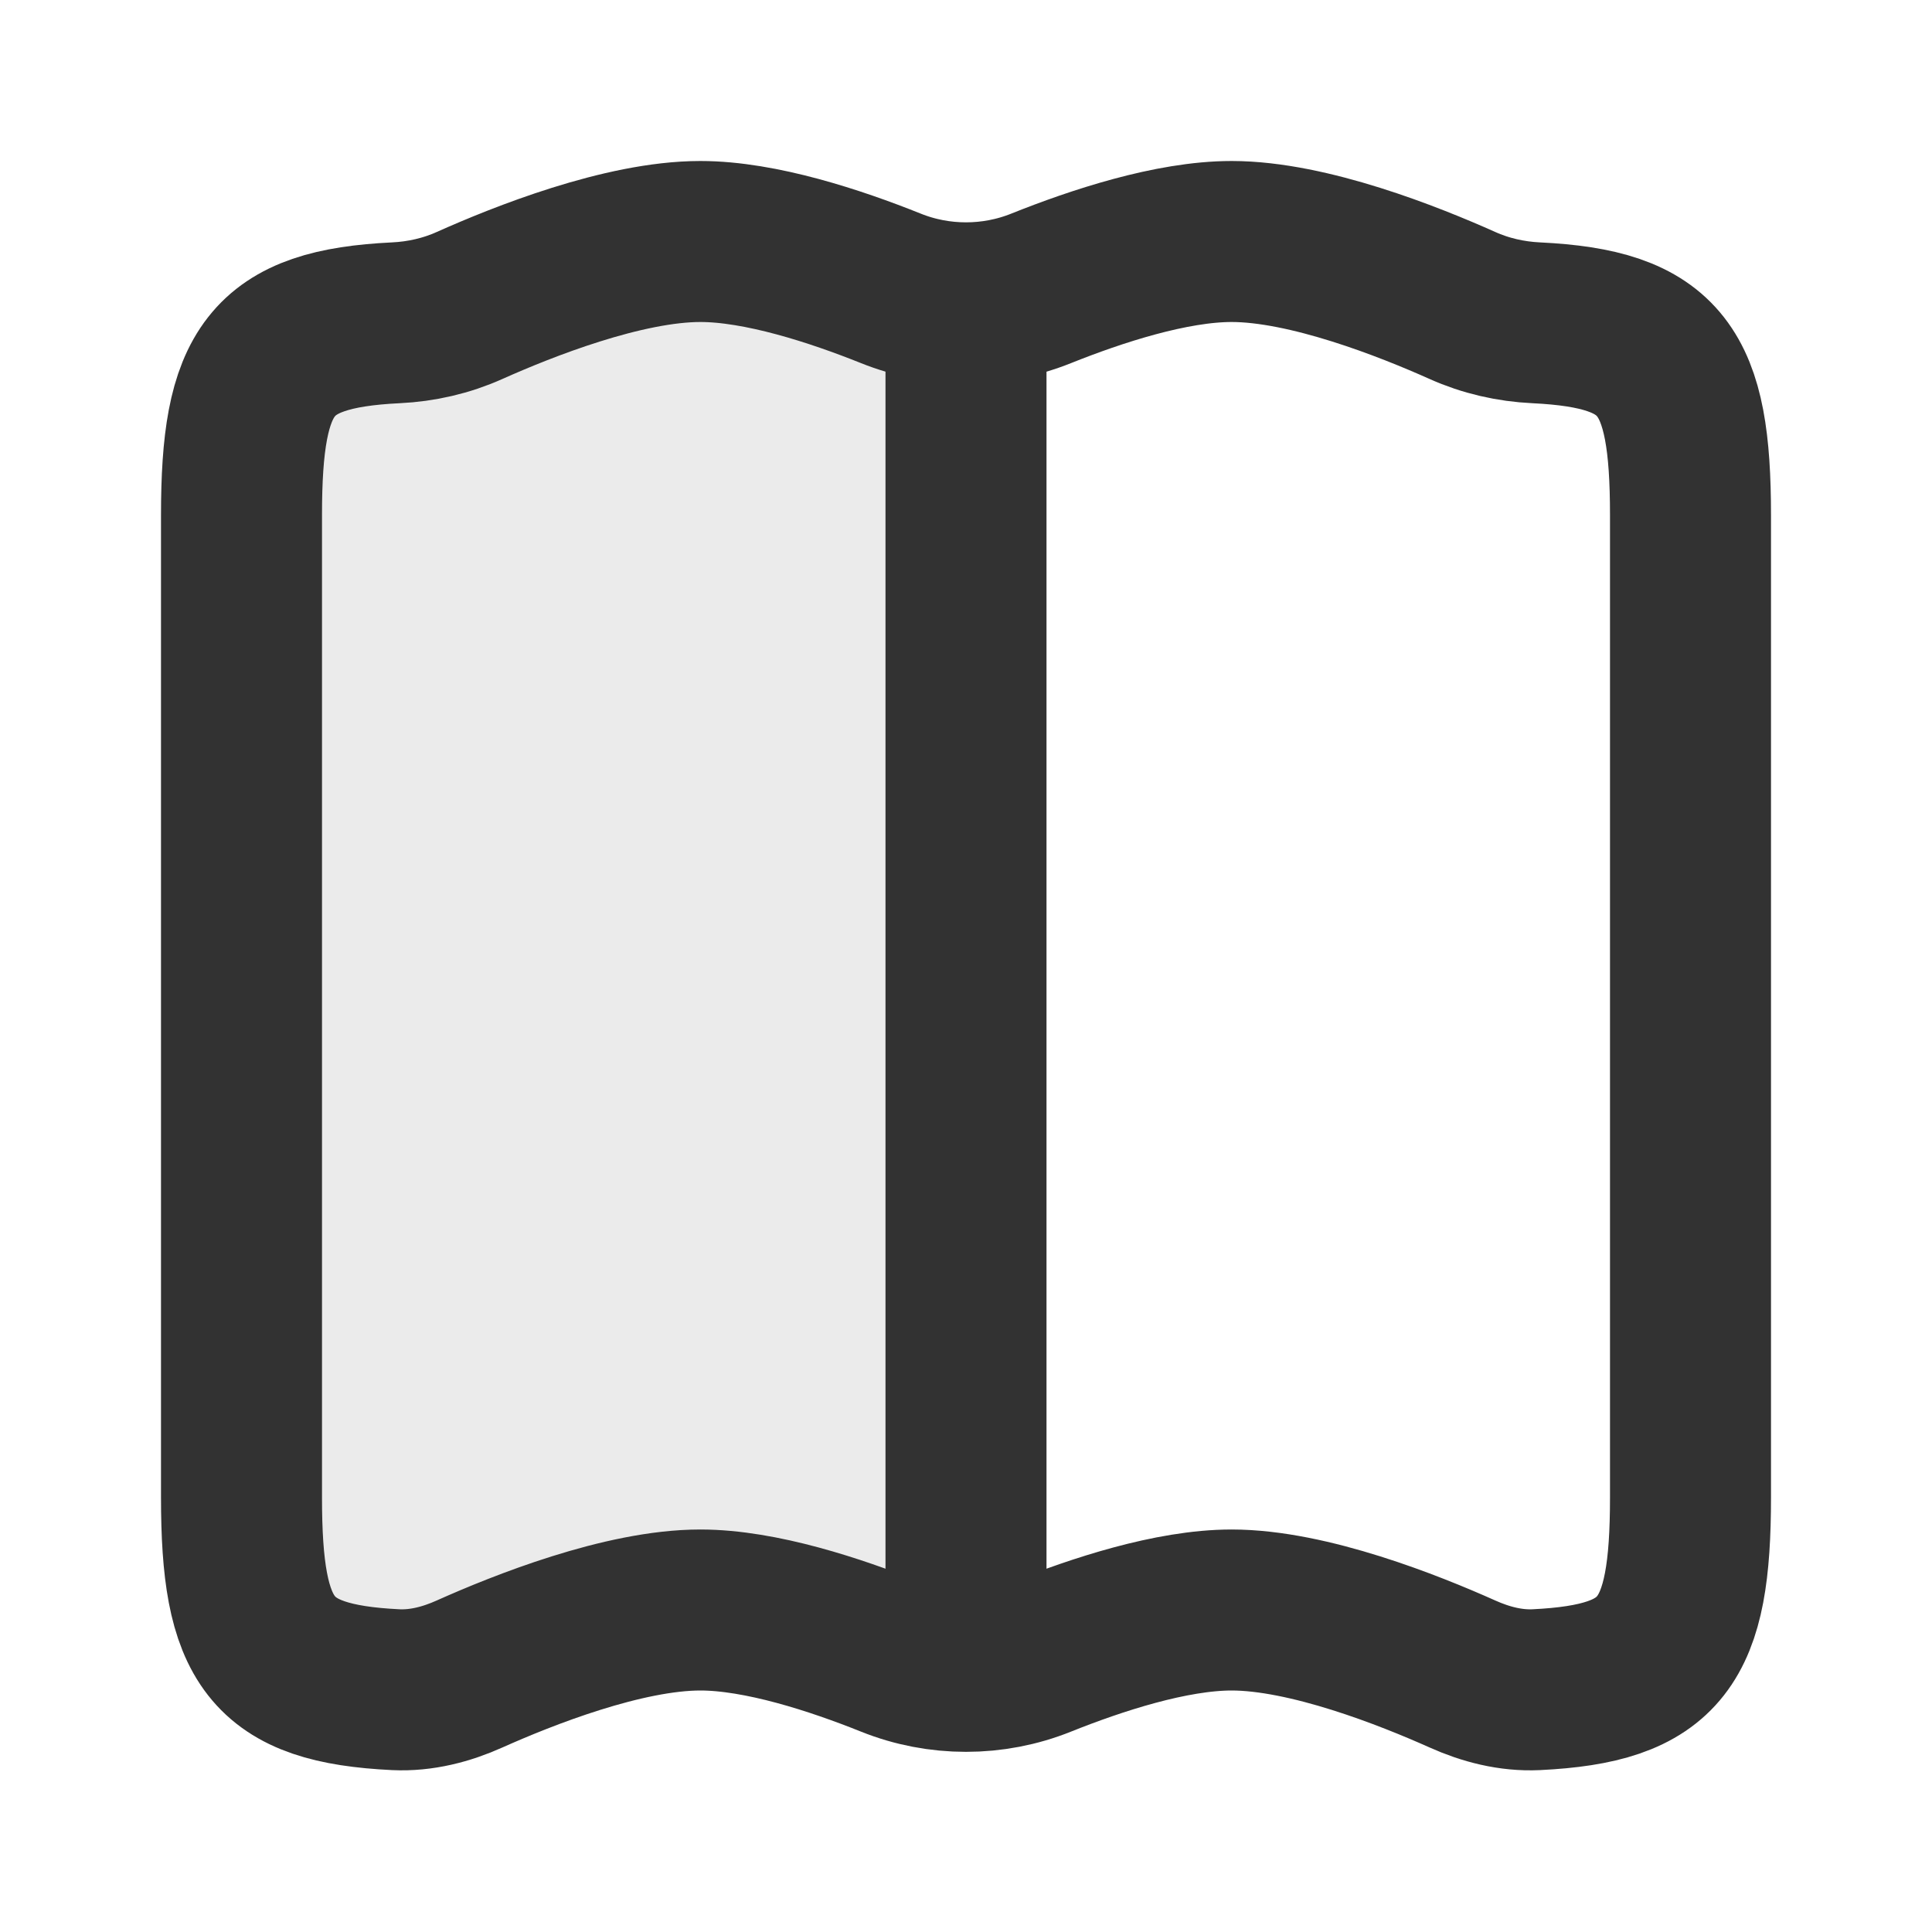
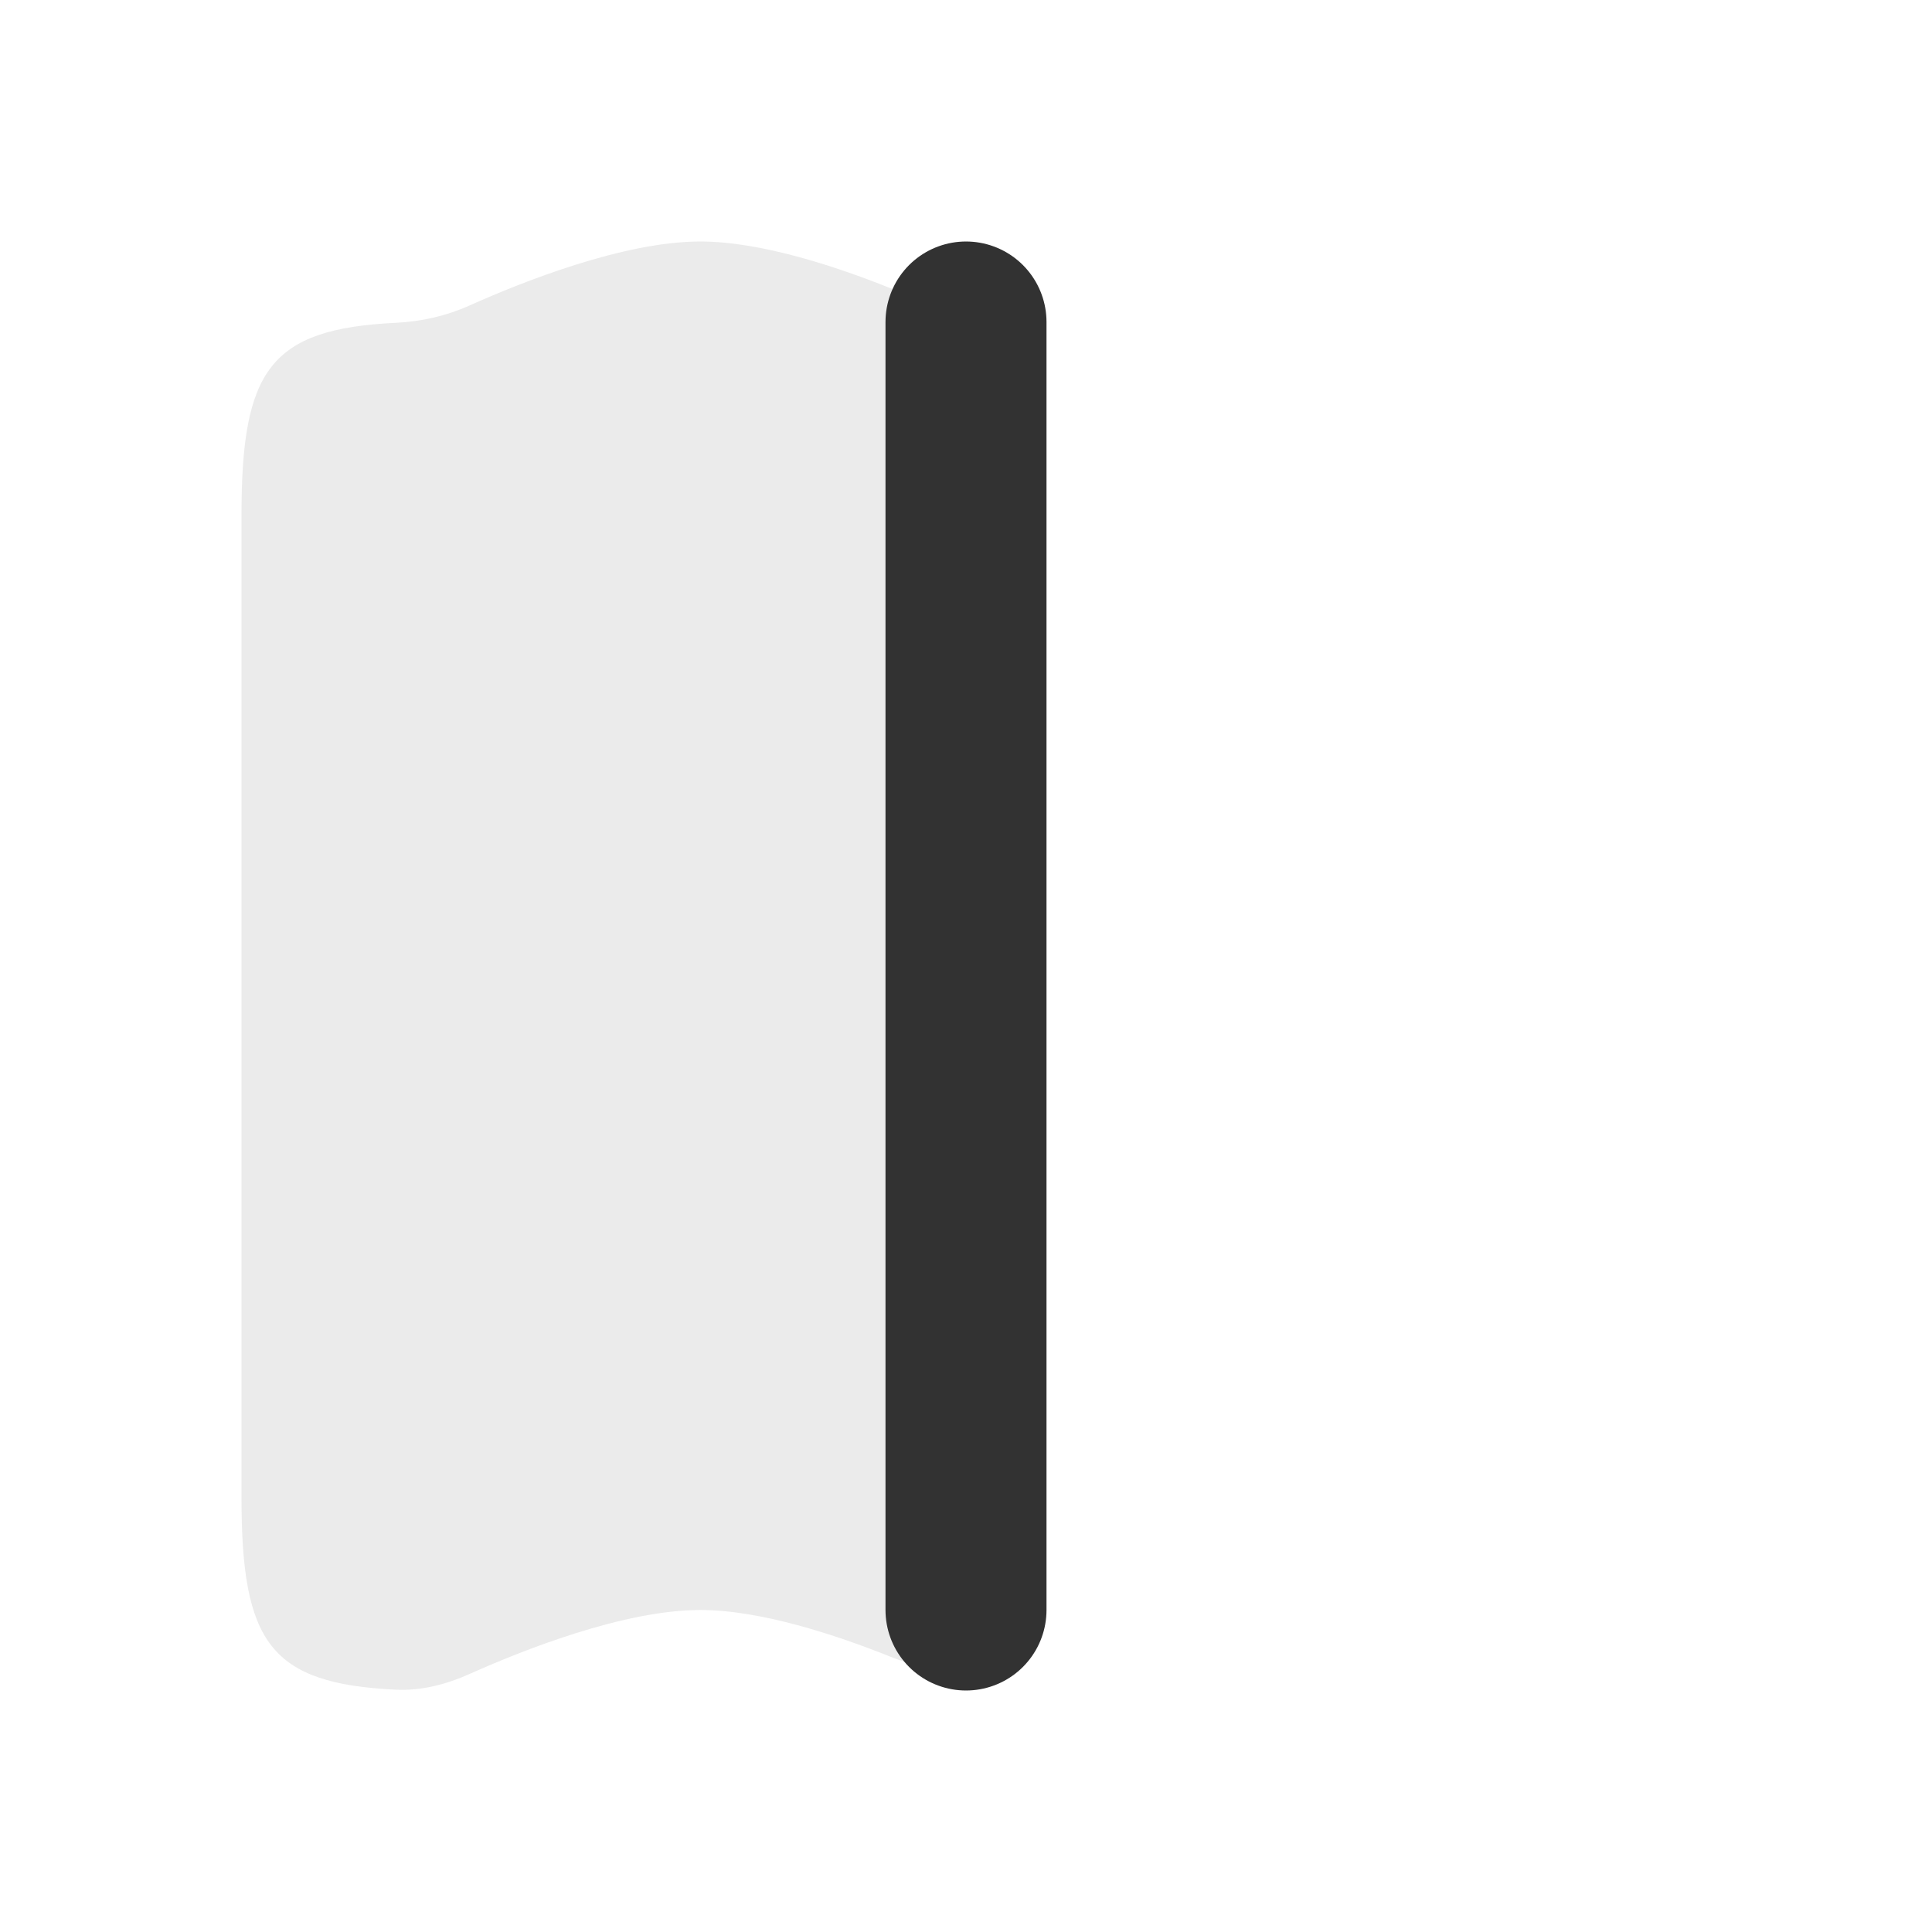
<svg xmlns="http://www.w3.org/2000/svg" width="800px" height="800px" viewBox="0 0 24 24" fill="none">
  <path opacity="0.1" d="M12 3.762C11.682 3.762 11.364 3.702 11.066 3.582C10.382 3.308 9.448 3 8.7 3C7.746 3 6.488 3.502 5.835 3.794C5.546 3.924 5.234 3.995 4.917 4.01C3.353 4.086 3 4.596 3 6.4V18.6C3 20.404 3.353 20.914 4.917 20.99C5.234 21.005 5.546 20.924 5.835 20.794C6.488 20.502 7.746 20 8.7 20C9.448 20 10.382 20.308 11.066 20.582C11.364 20.702 11.682 20.762 12 20.762V3.762Z" fill="#323232" />
-   <path d="M3 6.4C3 4.596 3.353 4.086 4.917 4.01C5.234 3.995 5.546 3.924 5.835 3.794C6.488 3.502 7.746 3 8.7 3C9.448 3 10.382 3.308 11.066 3.582C11.663 3.822 12.337 3.822 12.934 3.582C13.618 3.308 14.552 3 15.3 3C16.254 3 17.512 3.502 18.165 3.794C18.454 3.924 18.766 3.995 19.083 4.01C20.647 4.086 21 4.596 21 6.4V18.6C21 20.404 20.647 20.914 19.083 20.99C18.766 21.005 18.454 20.924 18.165 20.794C17.512 20.502 16.254 20 15.3 20C14.552 20 13.618 20.308 12.934 20.582C12.337 20.822 11.663 20.822 11.066 20.582C10.382 20.308 9.448 20 8.7 20C7.746 20 6.488 20.502 5.835 20.794C5.546 20.924 5.234 21.005 4.917 20.99C3.353 20.914 3 20.404 3 18.6V6.4Z" stroke="#323232" stroke-width="2" />
  <path d="M12 4V20" stroke="#323232" stroke-width="2" stroke-linecap="round" stroke-linejoin="round" />
</svg>